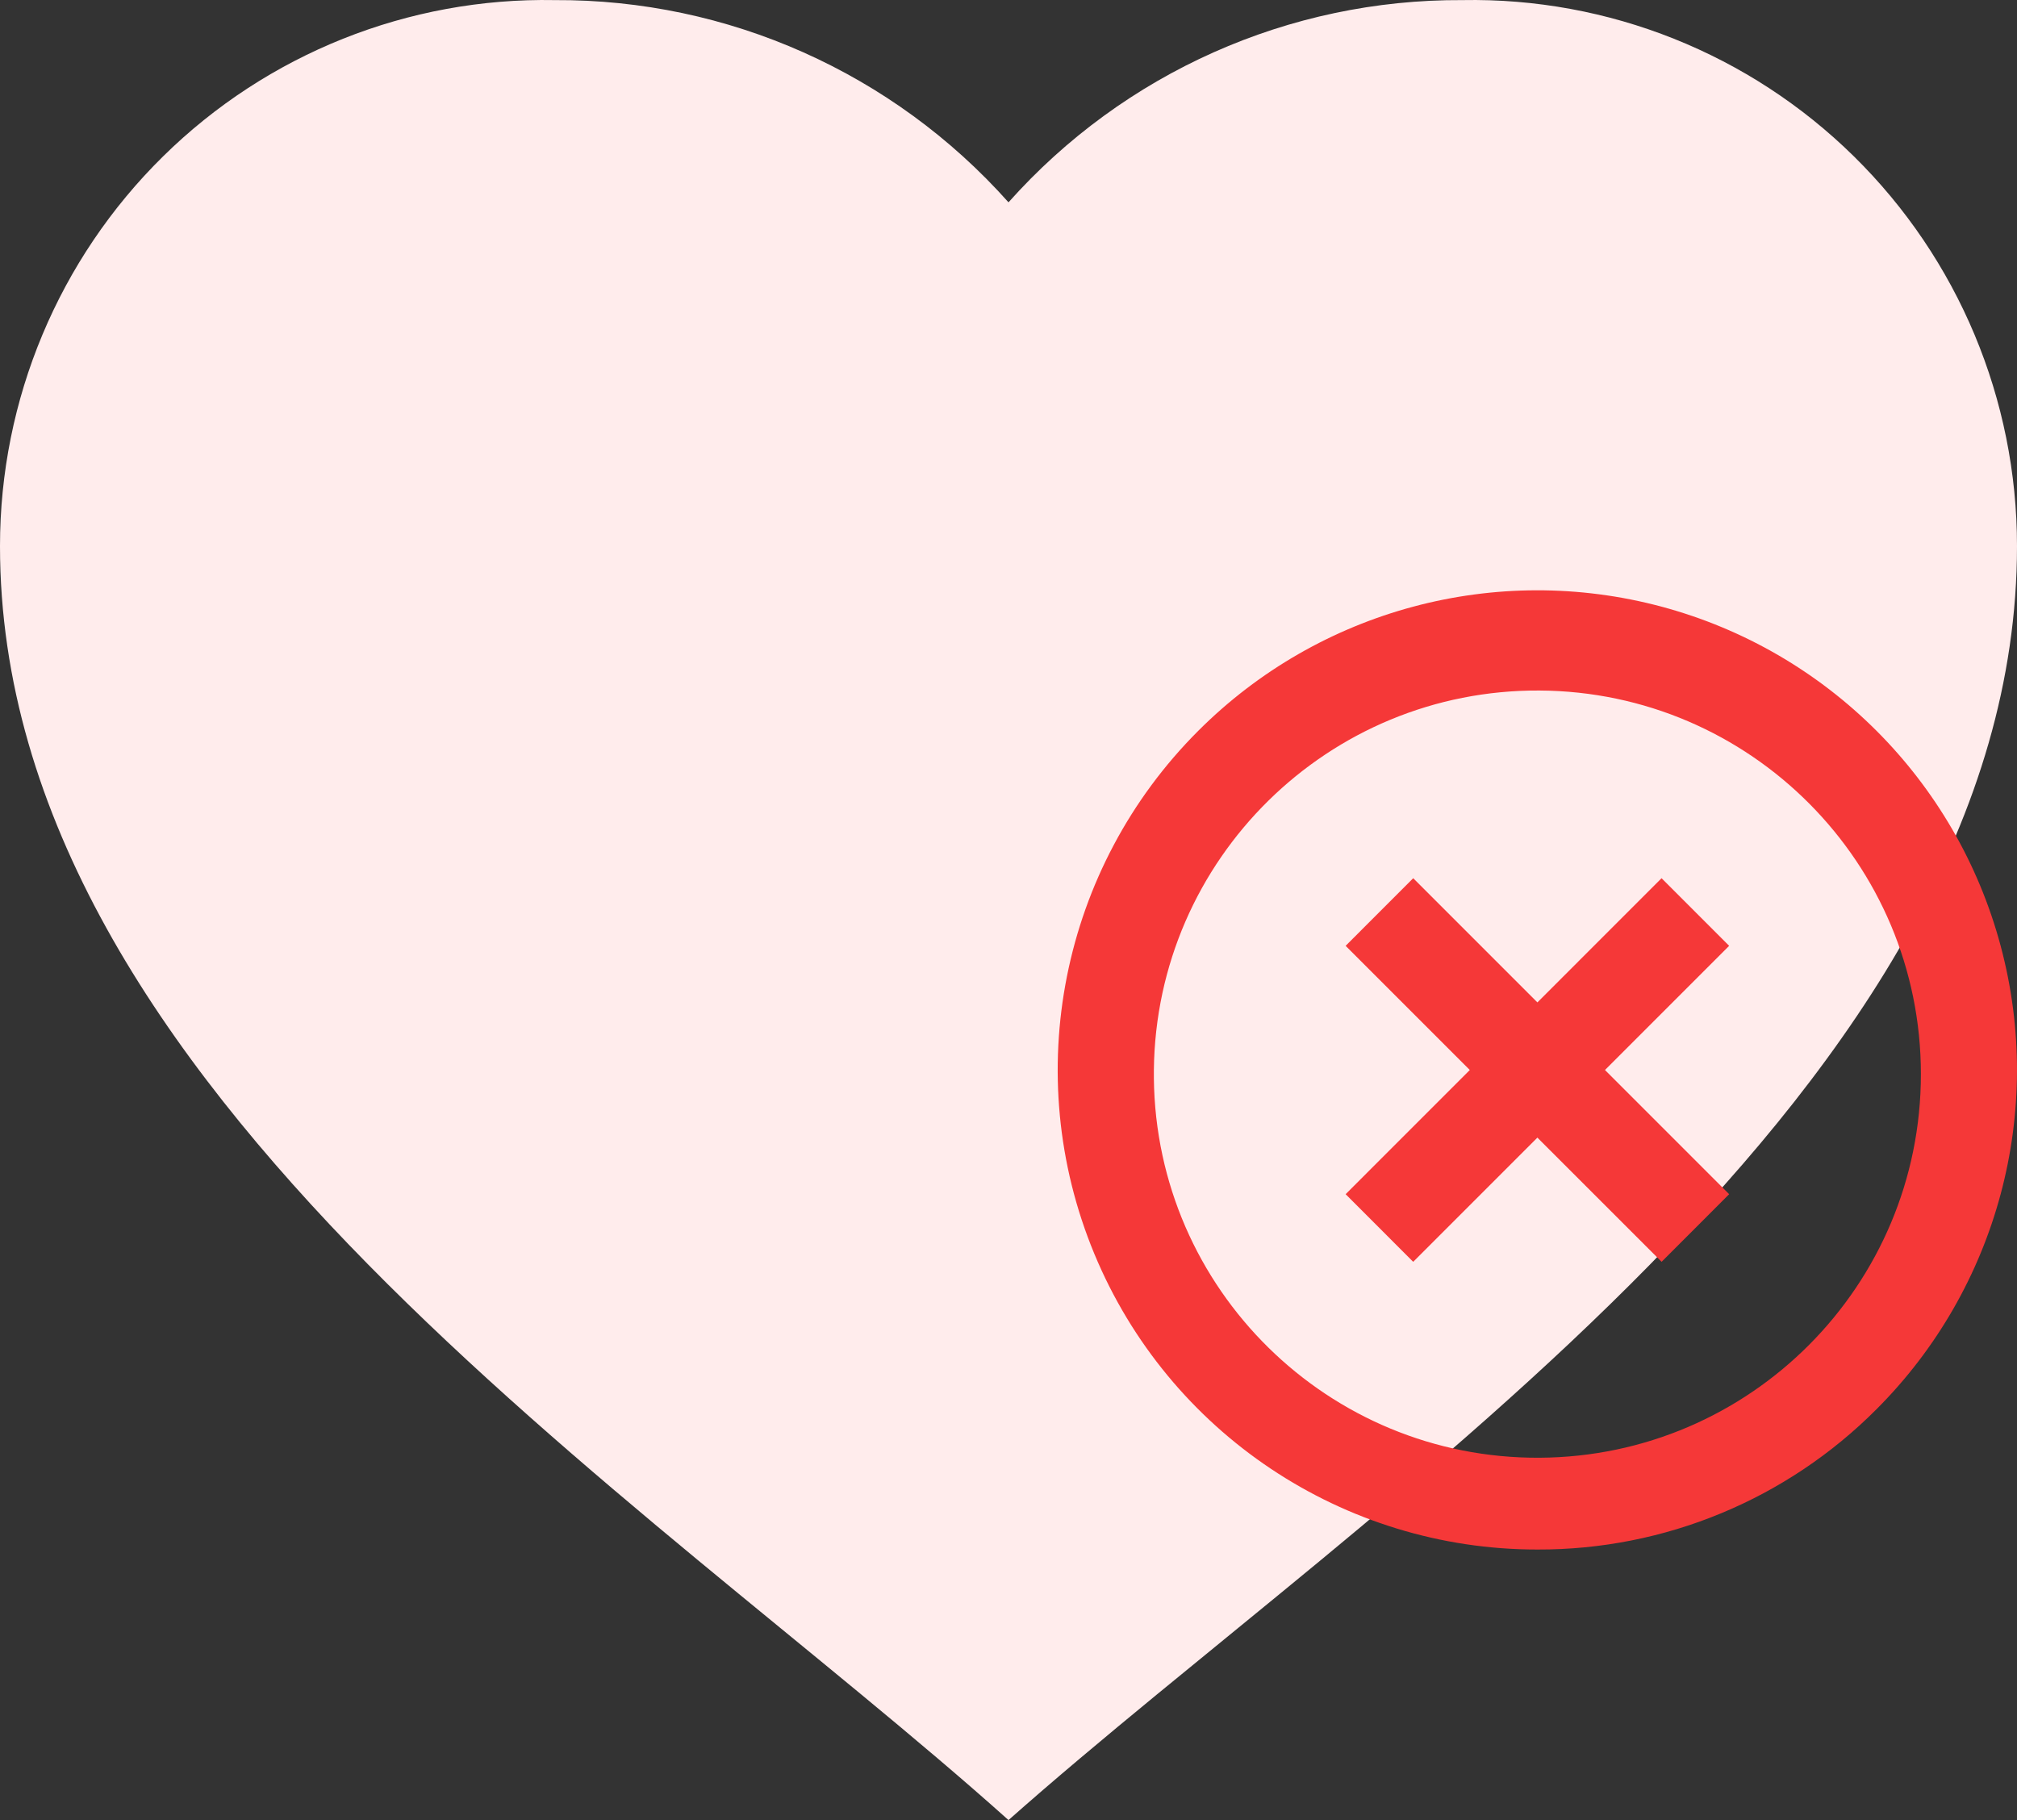
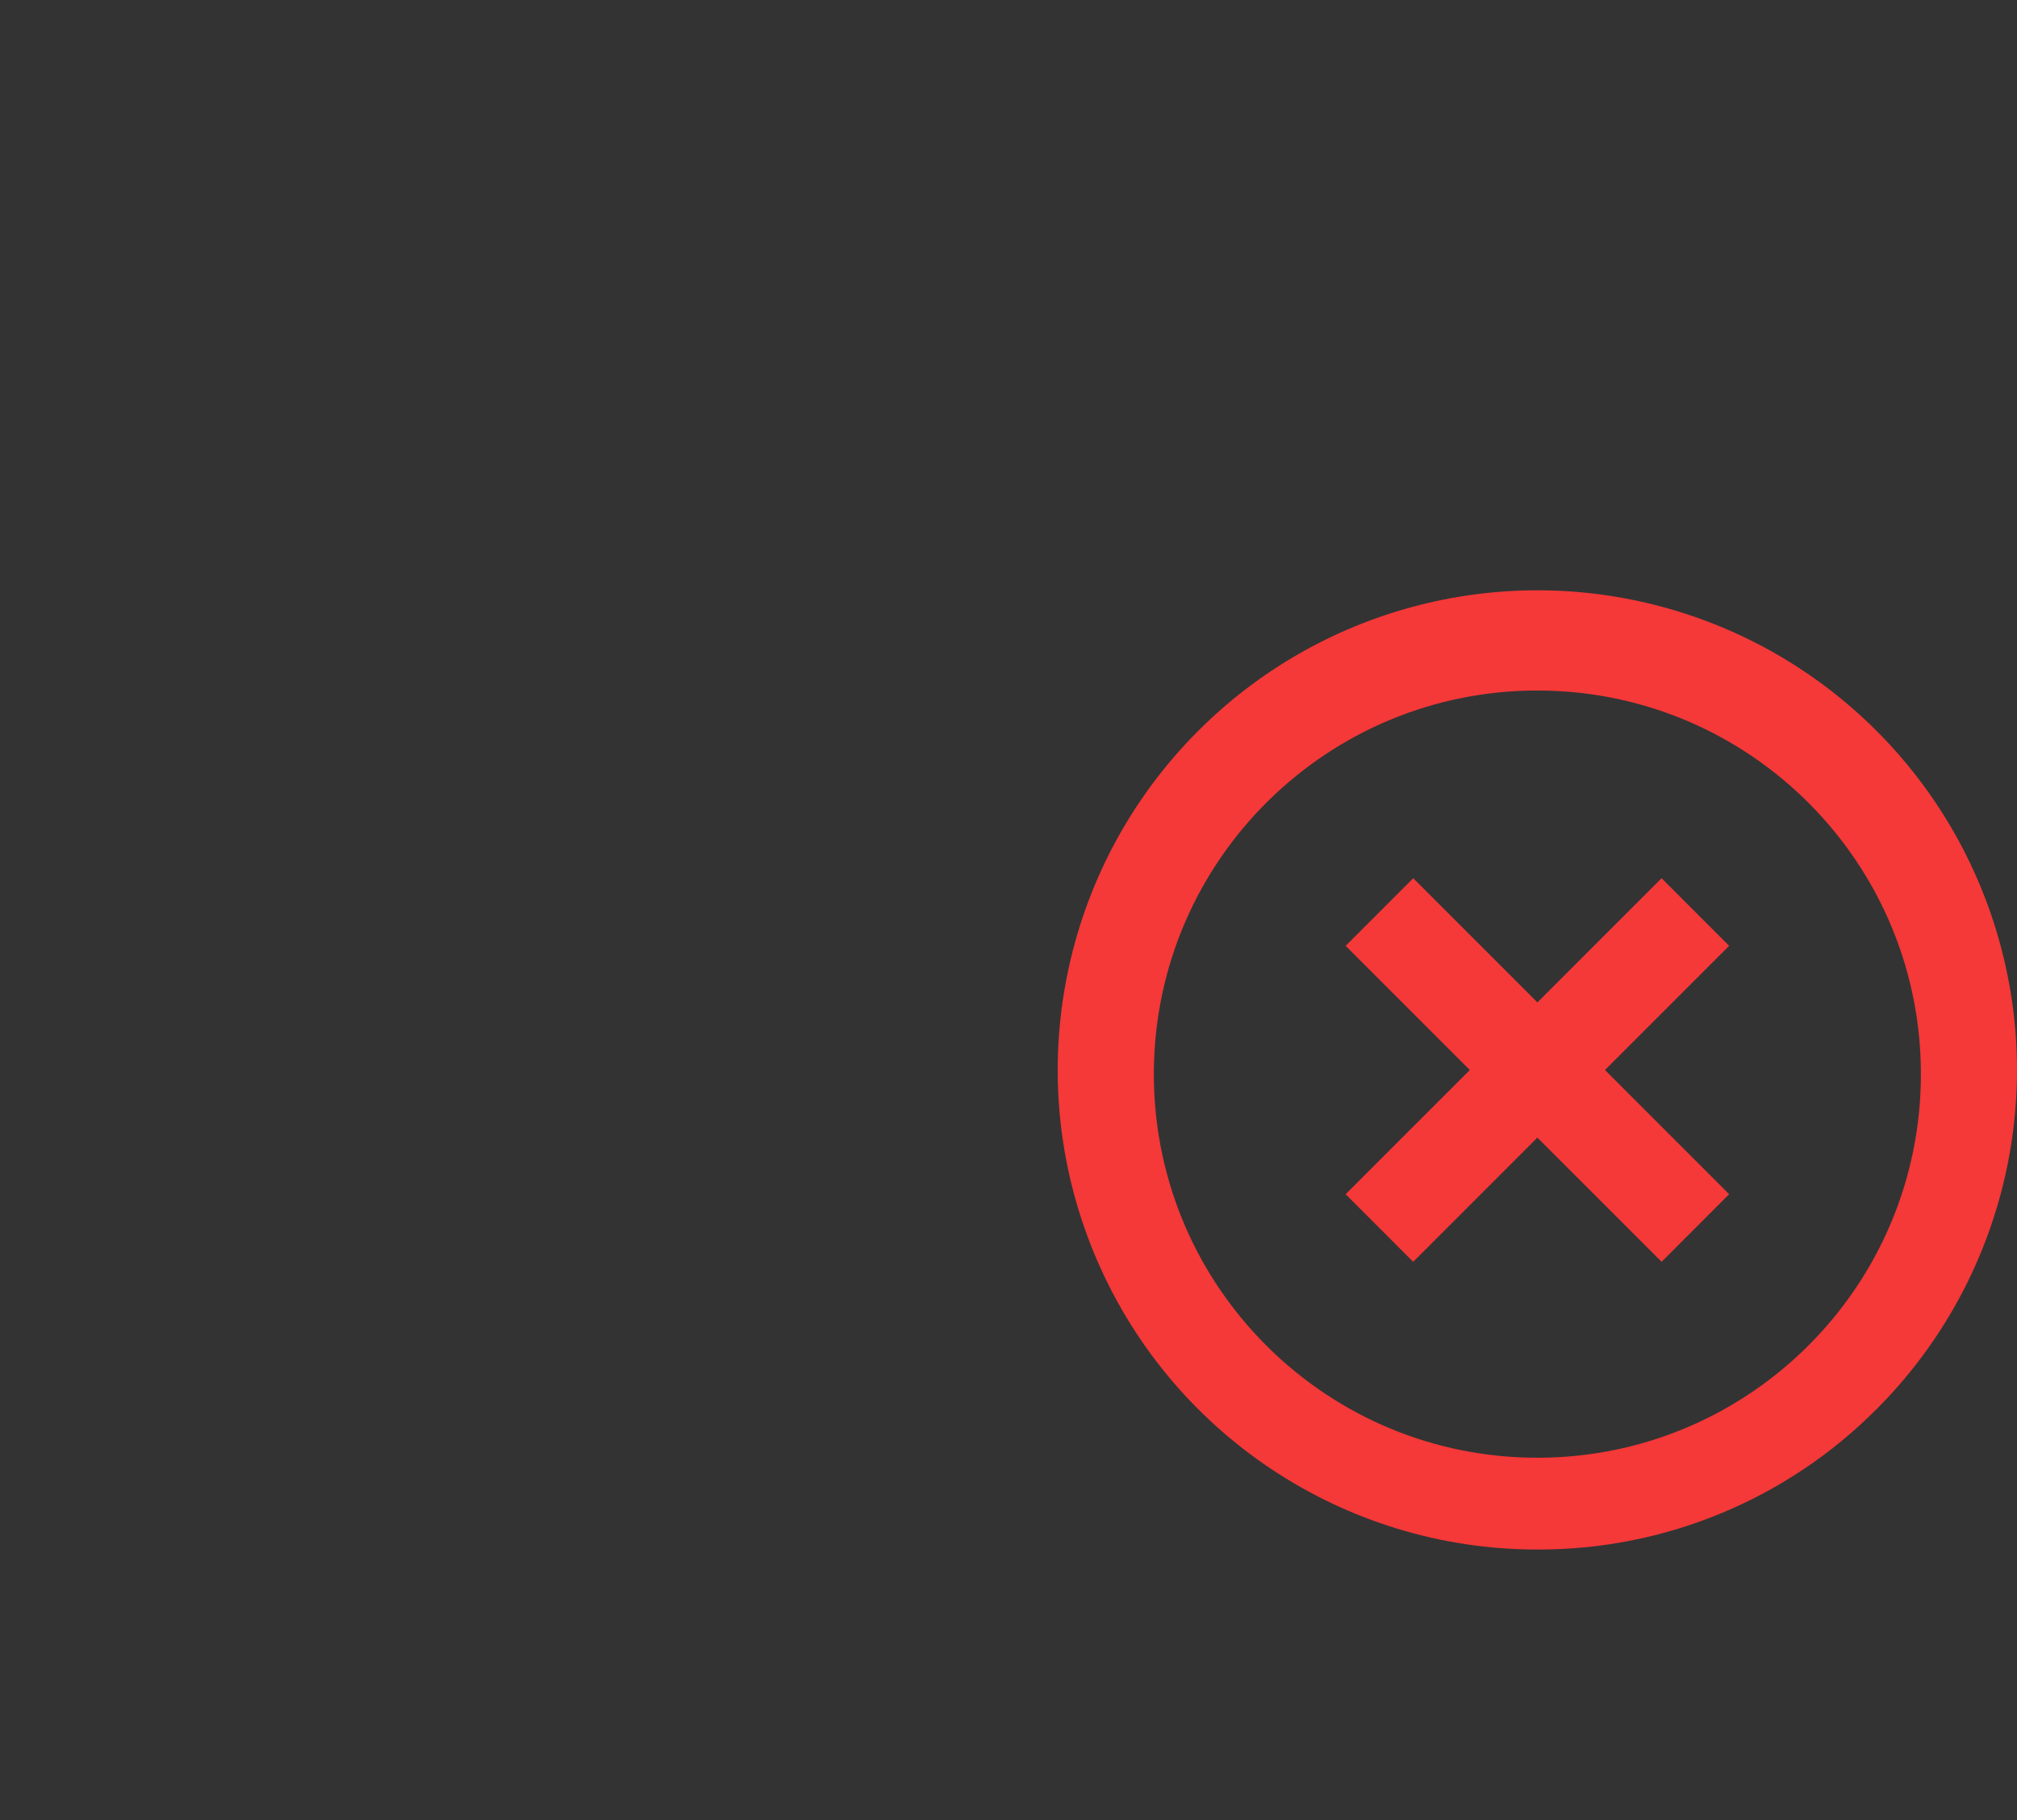
<svg xmlns="http://www.w3.org/2000/svg" width="82" height="74" viewBox="0 0 82 74" fill="none">
  <rect x="0" y="0" width="82" height="74" fill="#333333" stroke="none" />
-   <path d="M3.25814e-07 22.203C-0.001 16.243 2.388 10.534 6.629 6.359C10.87 2.183 16.607 -0.107 22.55 0.004C29.591 -0.034 36.309 2.96 41 8.226C45.691 2.96 52.409 -0.034 59.45 0.004C65.393 -0.107 71.13 2.183 75.371 6.359C79.612 10.534 82.001 16.243 82 22.203C82 44.221 55.846 60.845 41 74C26.187 60.734 3.25814e-07 44.237 3.25814e-07 22.203Z" fill="#FFECEC" />
  <path d="M62.502 63C54.615 63.004 47.503 58.254 44.485 50.966C41.466 43.678 43.136 35.289 48.715 29.713C53.64 24.786 60.82 22.862 67.548 24.665C74.277 26.468 79.532 31.726 81.335 38.456C83.138 45.187 81.214 52.368 76.289 57.295C72.639 60.962 67.675 63.017 62.502 63ZM46.91 43.84C47.002 52.42 54.006 59.314 62.585 59.268C71.163 59.222 78.093 52.253 78.093 43.672C78.093 35.091 71.163 28.122 62.585 28.075C54.006 28.029 47.002 34.924 46.91 43.504V43.84ZM57.452 51.302L54.706 48.553L59.754 43.504L54.706 38.455L57.454 35.706L62.502 40.755L67.55 35.706L70.298 38.455L65.25 43.504L70.298 48.553L67.552 51.302L62.502 46.253L57.454 51.302H57.452Z" fill="#F53838" />
</svg>